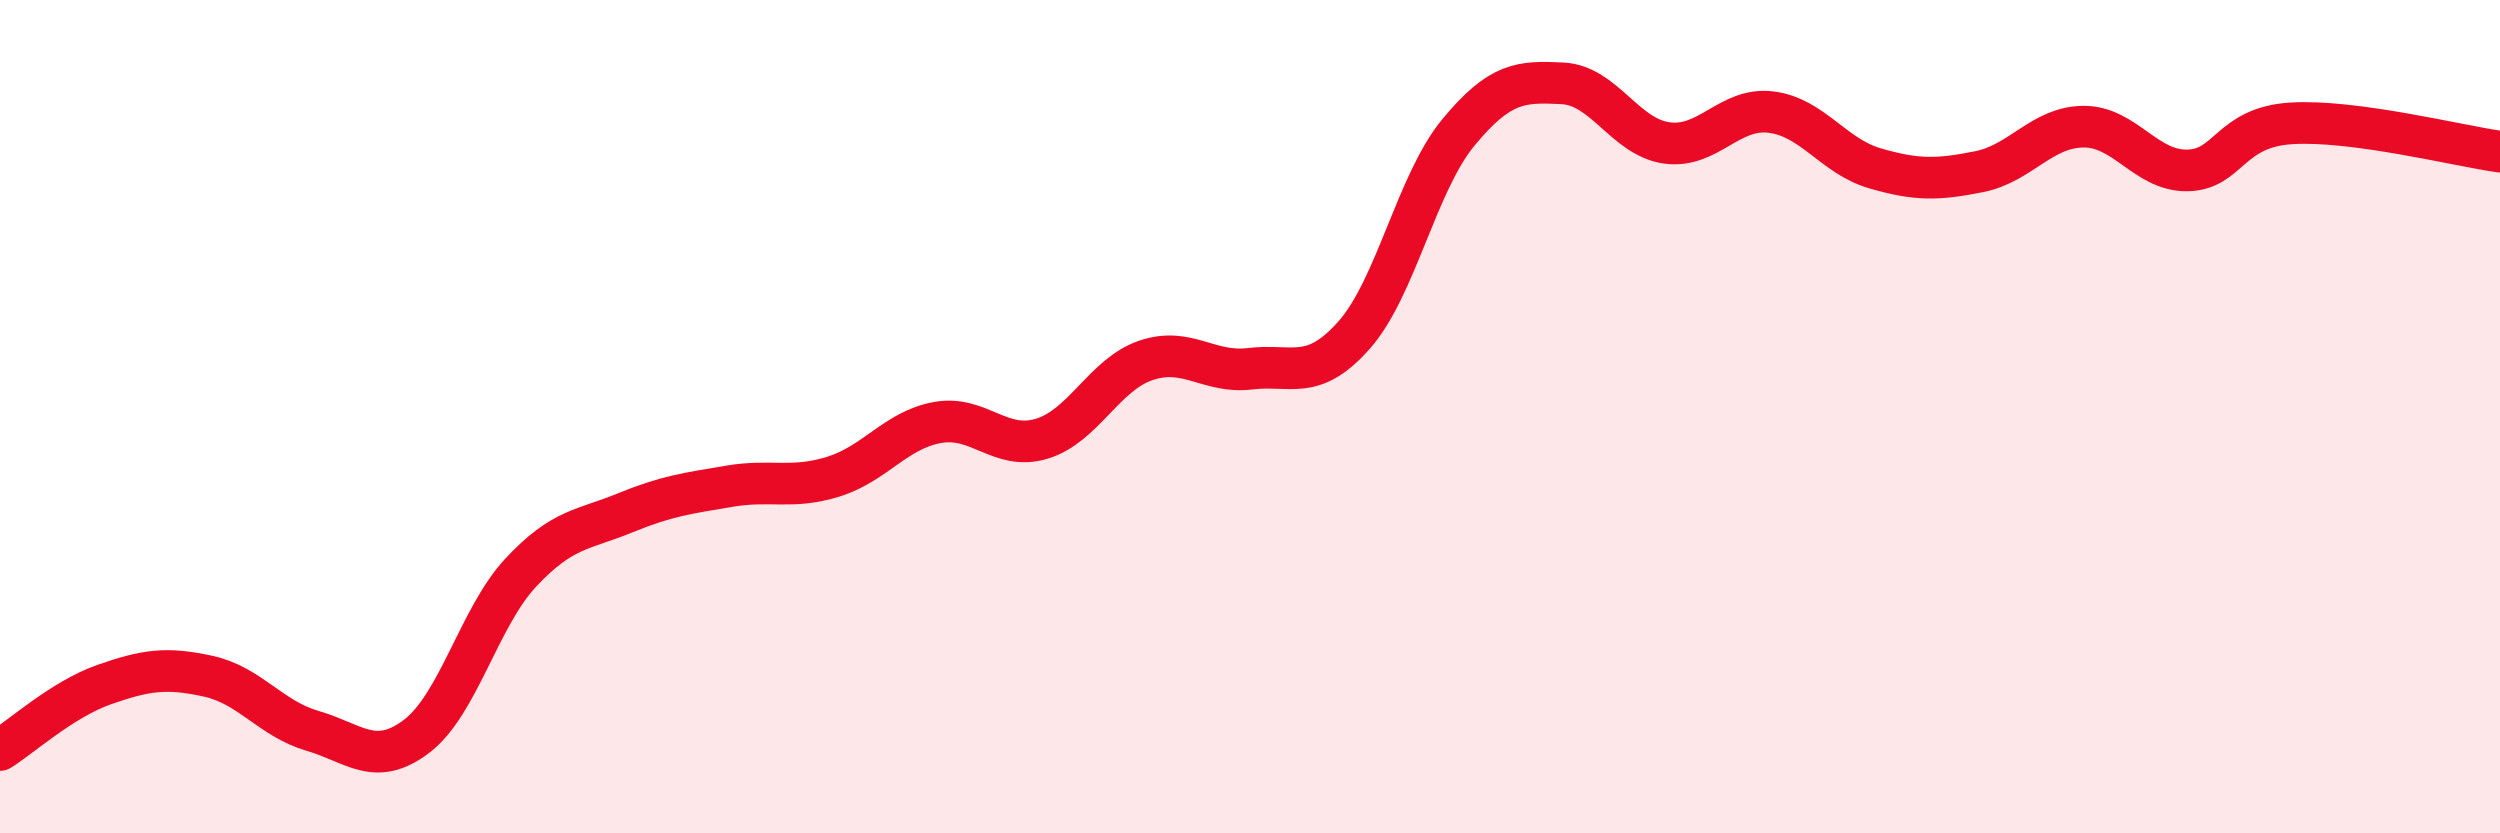
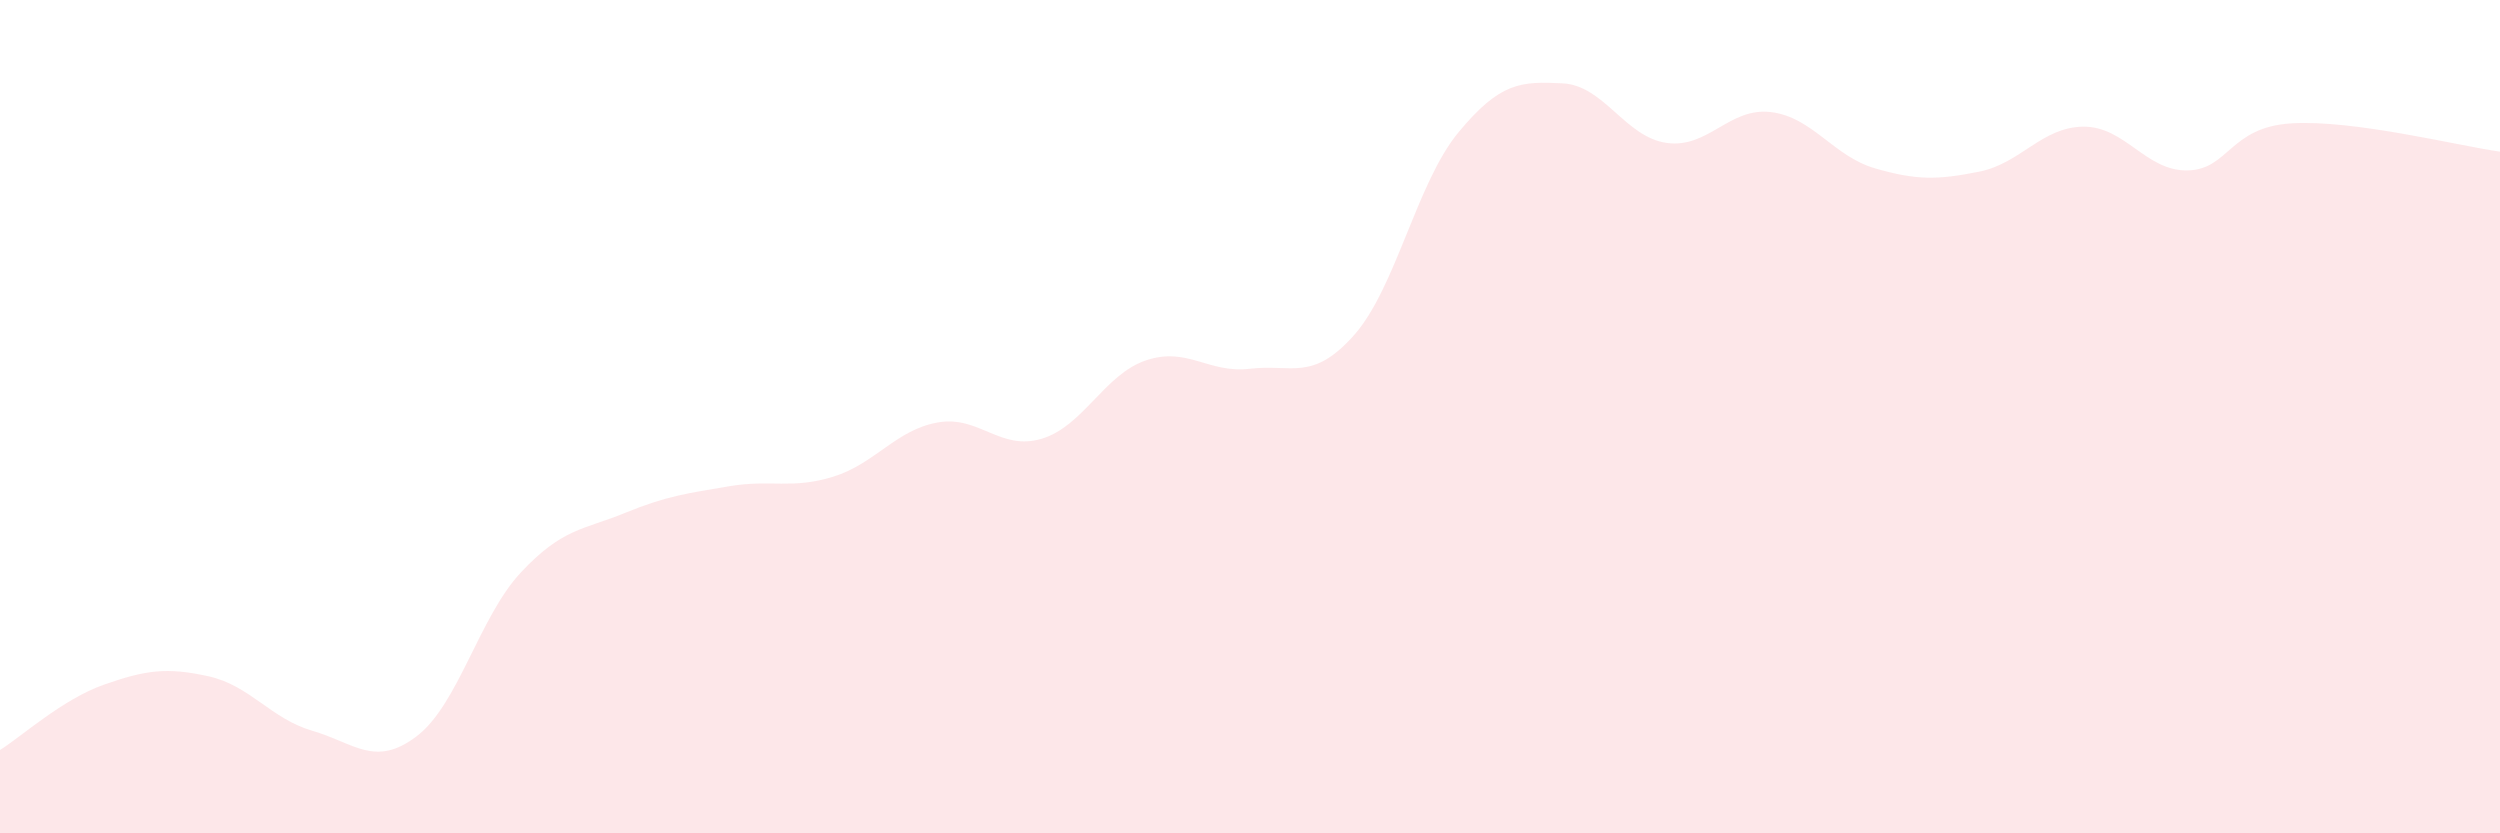
<svg xmlns="http://www.w3.org/2000/svg" width="60" height="20" viewBox="0 0 60 20">
  <path d="M 0,18 C 0.5,17.69 1.5,16.78 2.5,16.43 C 3.5,16.08 4,16.01 5,16.23 C 6,16.45 6.5,17.25 7.5,17.54 C 8.5,17.83 9,18.43 10,17.67 C 11,16.91 11.5,14.81 12.5,13.74 C 13.5,12.67 14,12.72 15,12.31 C 16,11.9 16.5,11.84 17.5,11.67 C 18.5,11.5 19,11.75 20,11.44 C 21,11.13 21.5,10.32 22.5,10.14 C 23.5,9.96 24,10.83 25,10.53 C 26,10.23 26.5,8.99 27.5,8.65 C 28.5,8.31 29,8.97 30,8.85 C 31,8.73 31.5,9.17 32.5,8.04 C 33.5,6.91 34,4.39 35,3.18 C 36,1.97 36.5,1.95 37.5,2 C 38.5,2.05 39,3.29 40,3.43 C 41,3.57 41.5,2.57 42.5,2.69 C 43.5,2.81 44,3.75 45,4.04 C 46,4.33 46.5,4.32 47.5,4.12 C 48.5,3.92 49,3.05 50,3.04 C 51,3.03 51.5,4.11 52.5,4.09 C 53.5,4.07 53.5,3.05 55,2.96 C 56.5,2.87 59,3.5 60,3.64L60 20L0 20Z" fill="#EB0A25" opacity="0.1" stroke-linecap="round" stroke-linejoin="round" />
-   <path d="M 0,18 C 0.5,17.69 1.5,16.78 2.5,16.43 C 3.5,16.08 4,16.01 5,16.23 C 6,16.45 6.5,17.25 7.5,17.54 C 8.5,17.83 9,18.43 10,17.67 C 11,16.91 11.5,14.81 12.5,13.74 C 13.5,12.67 14,12.72 15,12.31 C 16,11.9 16.5,11.84 17.5,11.67 C 18.5,11.5 19,11.75 20,11.44 C 21,11.13 21.5,10.32 22.5,10.14 C 23.5,9.96 24,10.83 25,10.53 C 26,10.23 26.5,8.99 27.5,8.65 C 28.5,8.31 29,8.97 30,8.85 C 31,8.73 31.5,9.17 32.5,8.04 C 33.5,6.91 34,4.39 35,3.18 C 36,1.97 36.5,1.95 37.5,2 C 38.5,2.05 39,3.29 40,3.43 C 41,3.57 41.5,2.57 42.5,2.69 C 43.5,2.81 44,3.75 45,4.04 C 46,4.33 46.5,4.32 47.5,4.12 C 48.5,3.92 49,3.05 50,3.04 C 51,3.03 51.5,4.11 52.5,4.09 C 53.5,4.07 53.5,3.05 55,2.96 C 56.5,2.87 59,3.5 60,3.64" stroke="#EB0A25" stroke-width="1" fill="none" stroke-linecap="round" stroke-linejoin="round" />
</svg>